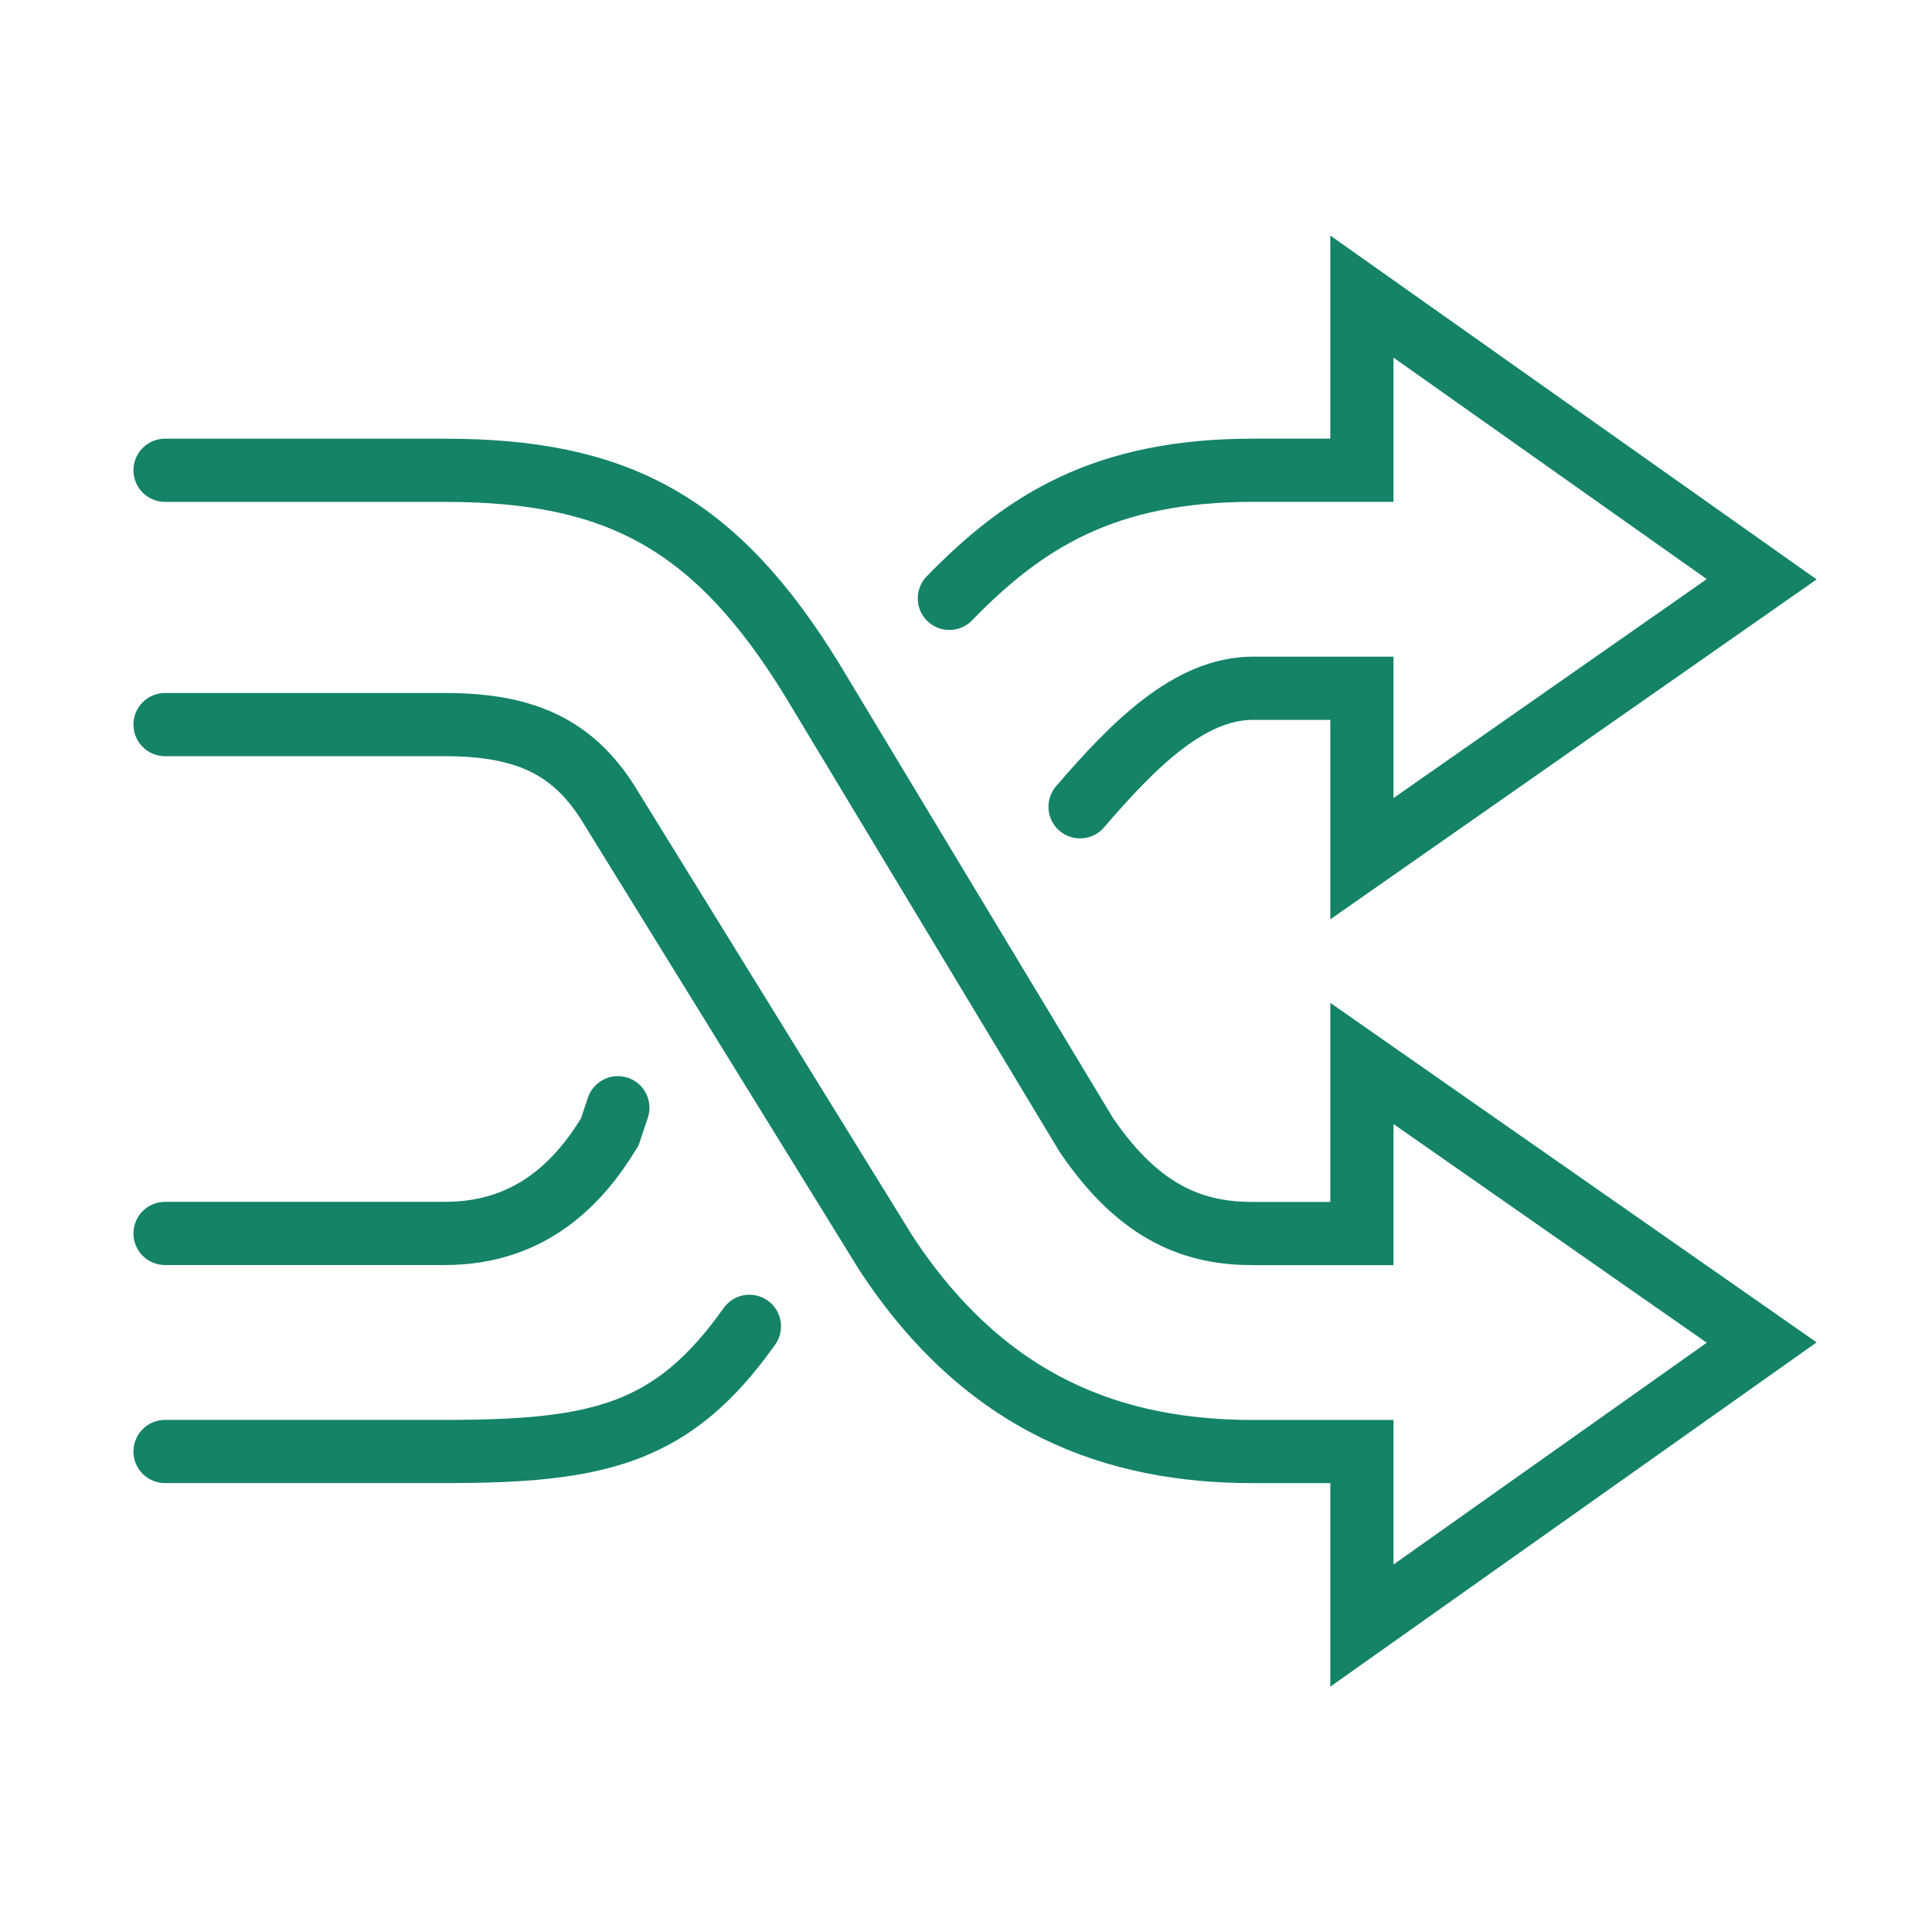
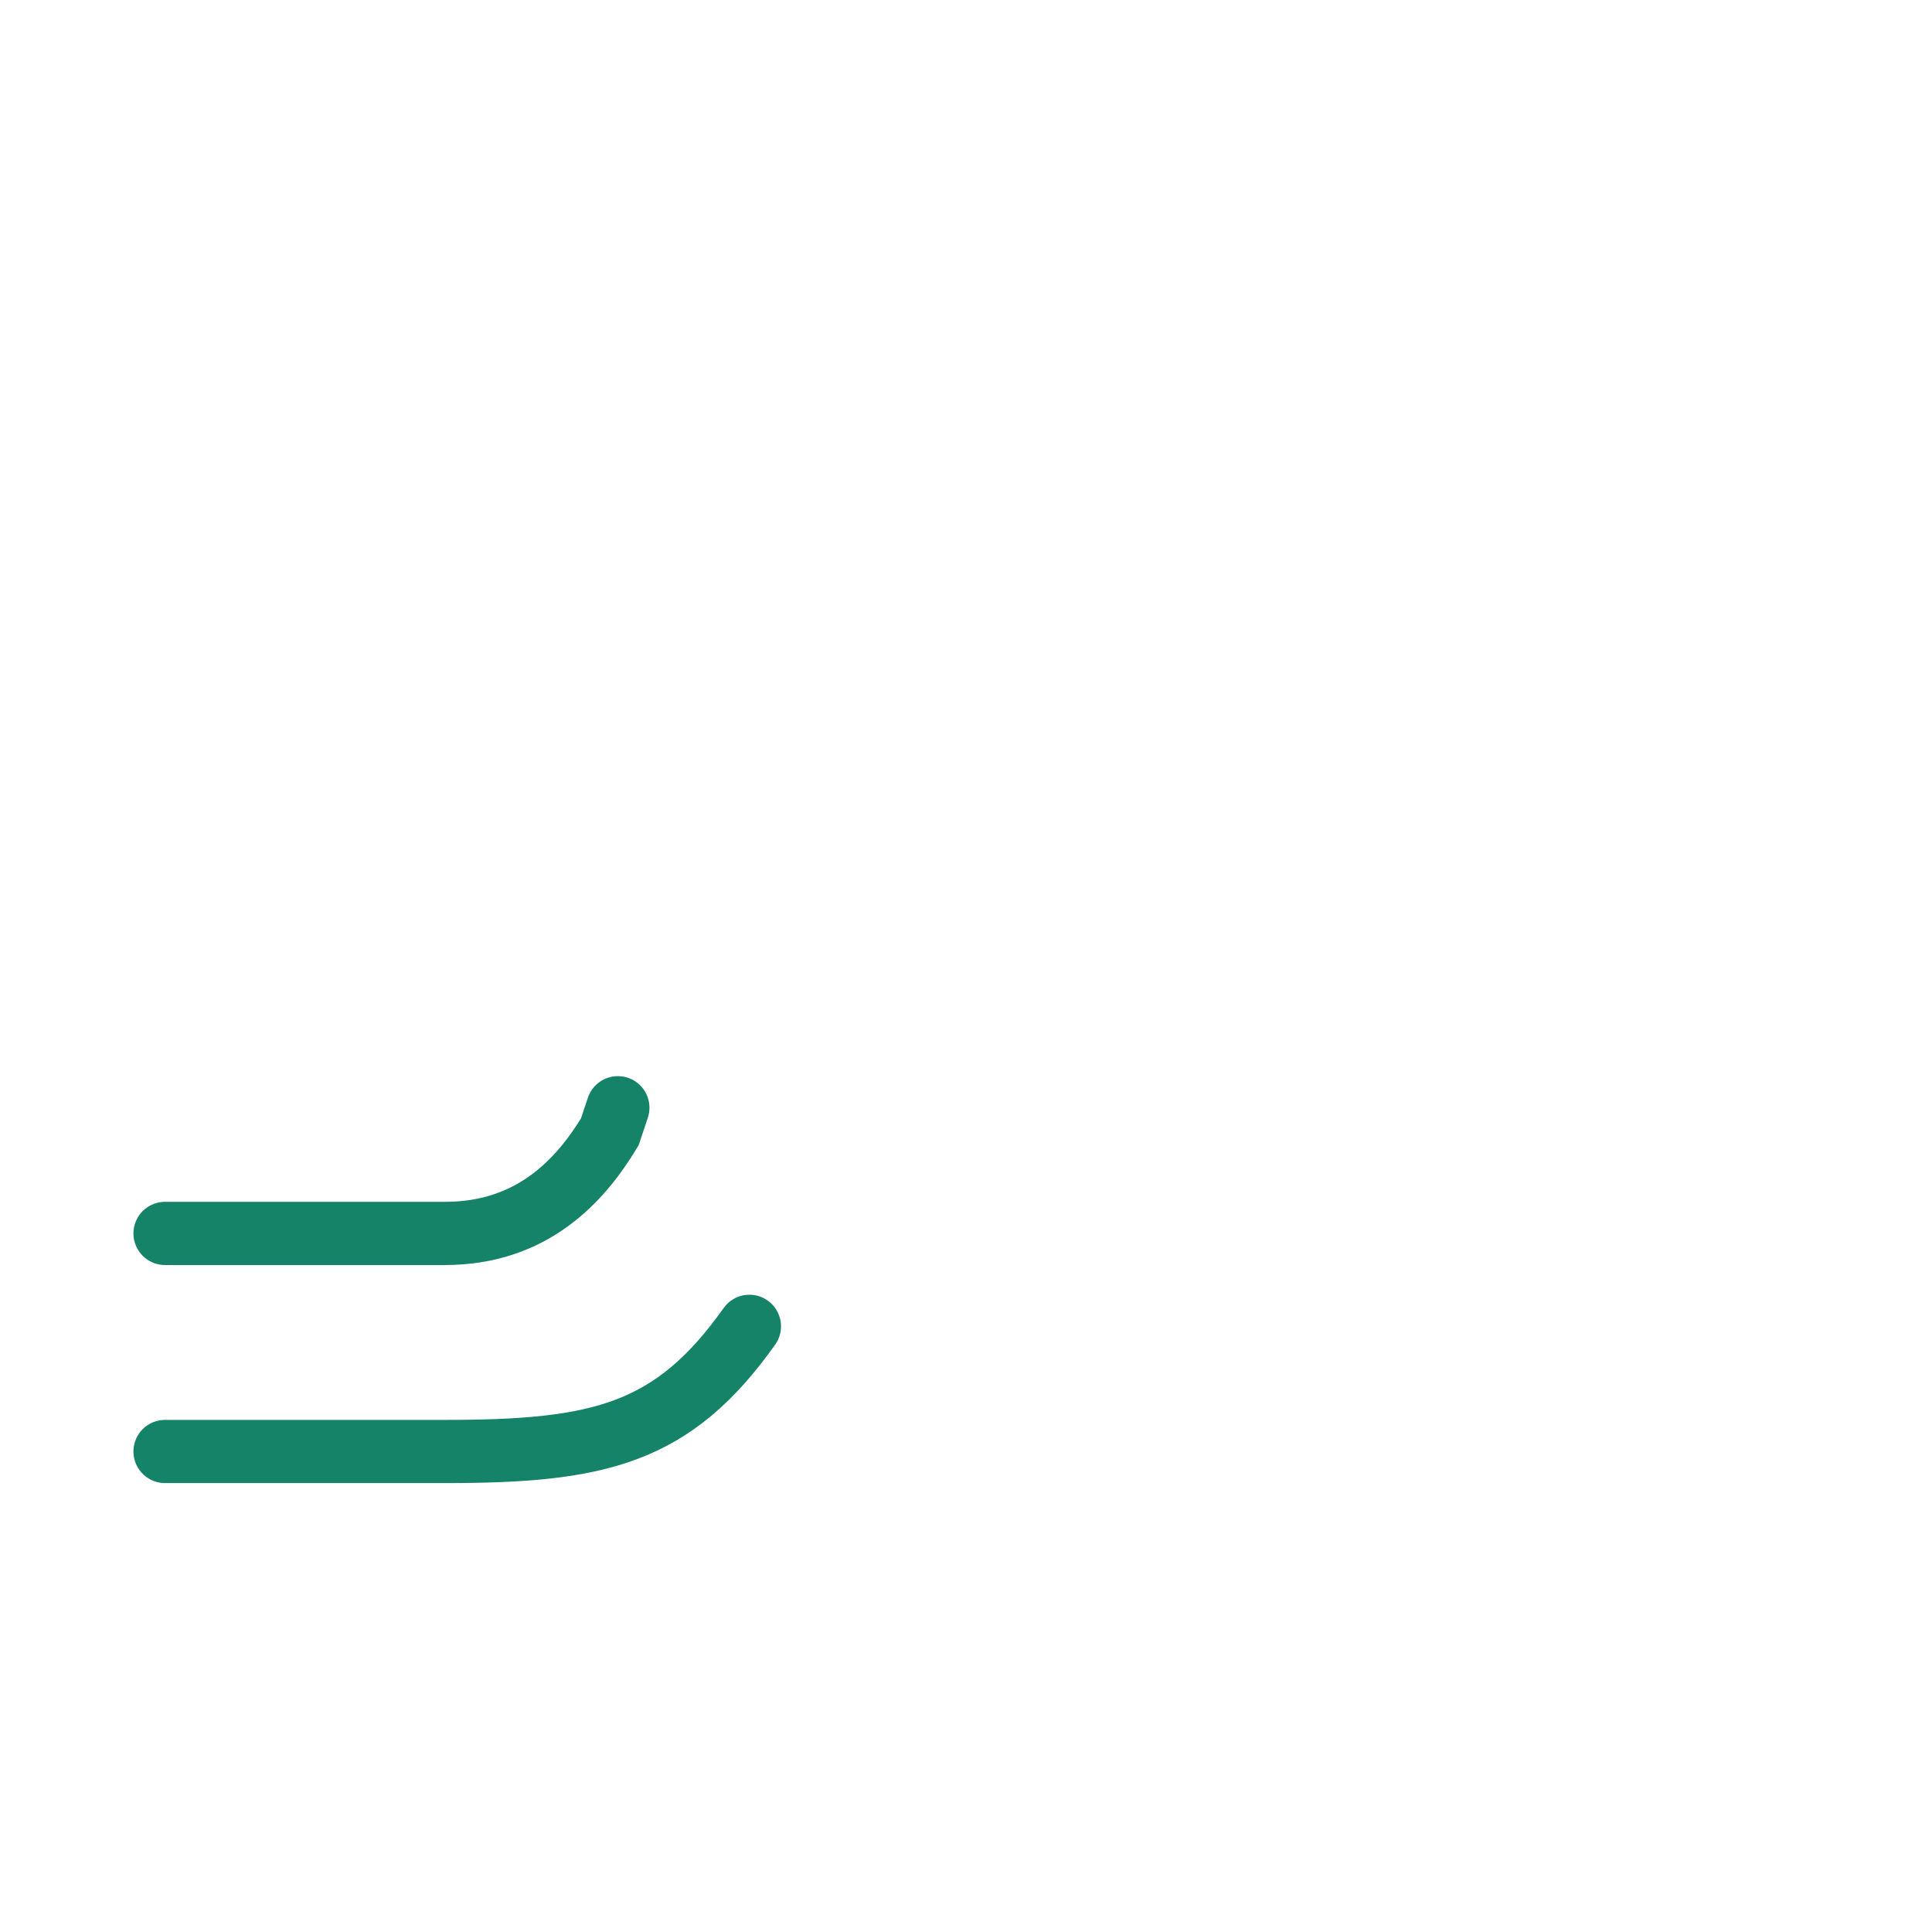
<svg xmlns="http://www.w3.org/2000/svg" id="Layer_73" data-name="Layer 73" viewBox="0 0 366.88 362.39">
  <defs>
    <style>
      .cls-1 {
        fill: none;
        stroke: #148367;
        stroke-linecap: round;
        stroke-miterlimit: 10;
        stroke-width: 12px;
      }
    </style>
  </defs>
-   <path class="cls-1" d="m31.34,137.6h53.18c15.74,0,24.83,4.55,31.66,16.06l52.04,84.27c19.03,29.04,43.55,37.72,69.72,37.72h20.68v33.05l75.92-53.75-75.92-53v32.3h-20.68c-10.71,0-21.26-3.41-31.66-18.73l-52.03-86.36c-18.47-30.14-37.33-39.85-69.73-39.85H31.34" />
  <path class="cls-1" d="m31.34,275.64h53.18c29.23,0,43.26-3.26,57.79-23.77" />
  <path class="cls-1" d="m117.33,210.36l-1.54,4.6c-5.55,9.17-14.66,19.27-31.28,19.27H31.34" />
-   <path class="cls-1" d="m205.1,153.21c10.25-11.92,20.84-22.51,32.84-22.51h20.68v32.37l75.92-53.07-75.92-53.68v32.98h-20.68c-28.16,0-43.41,9.69-57.66,24.33" />
</svg>